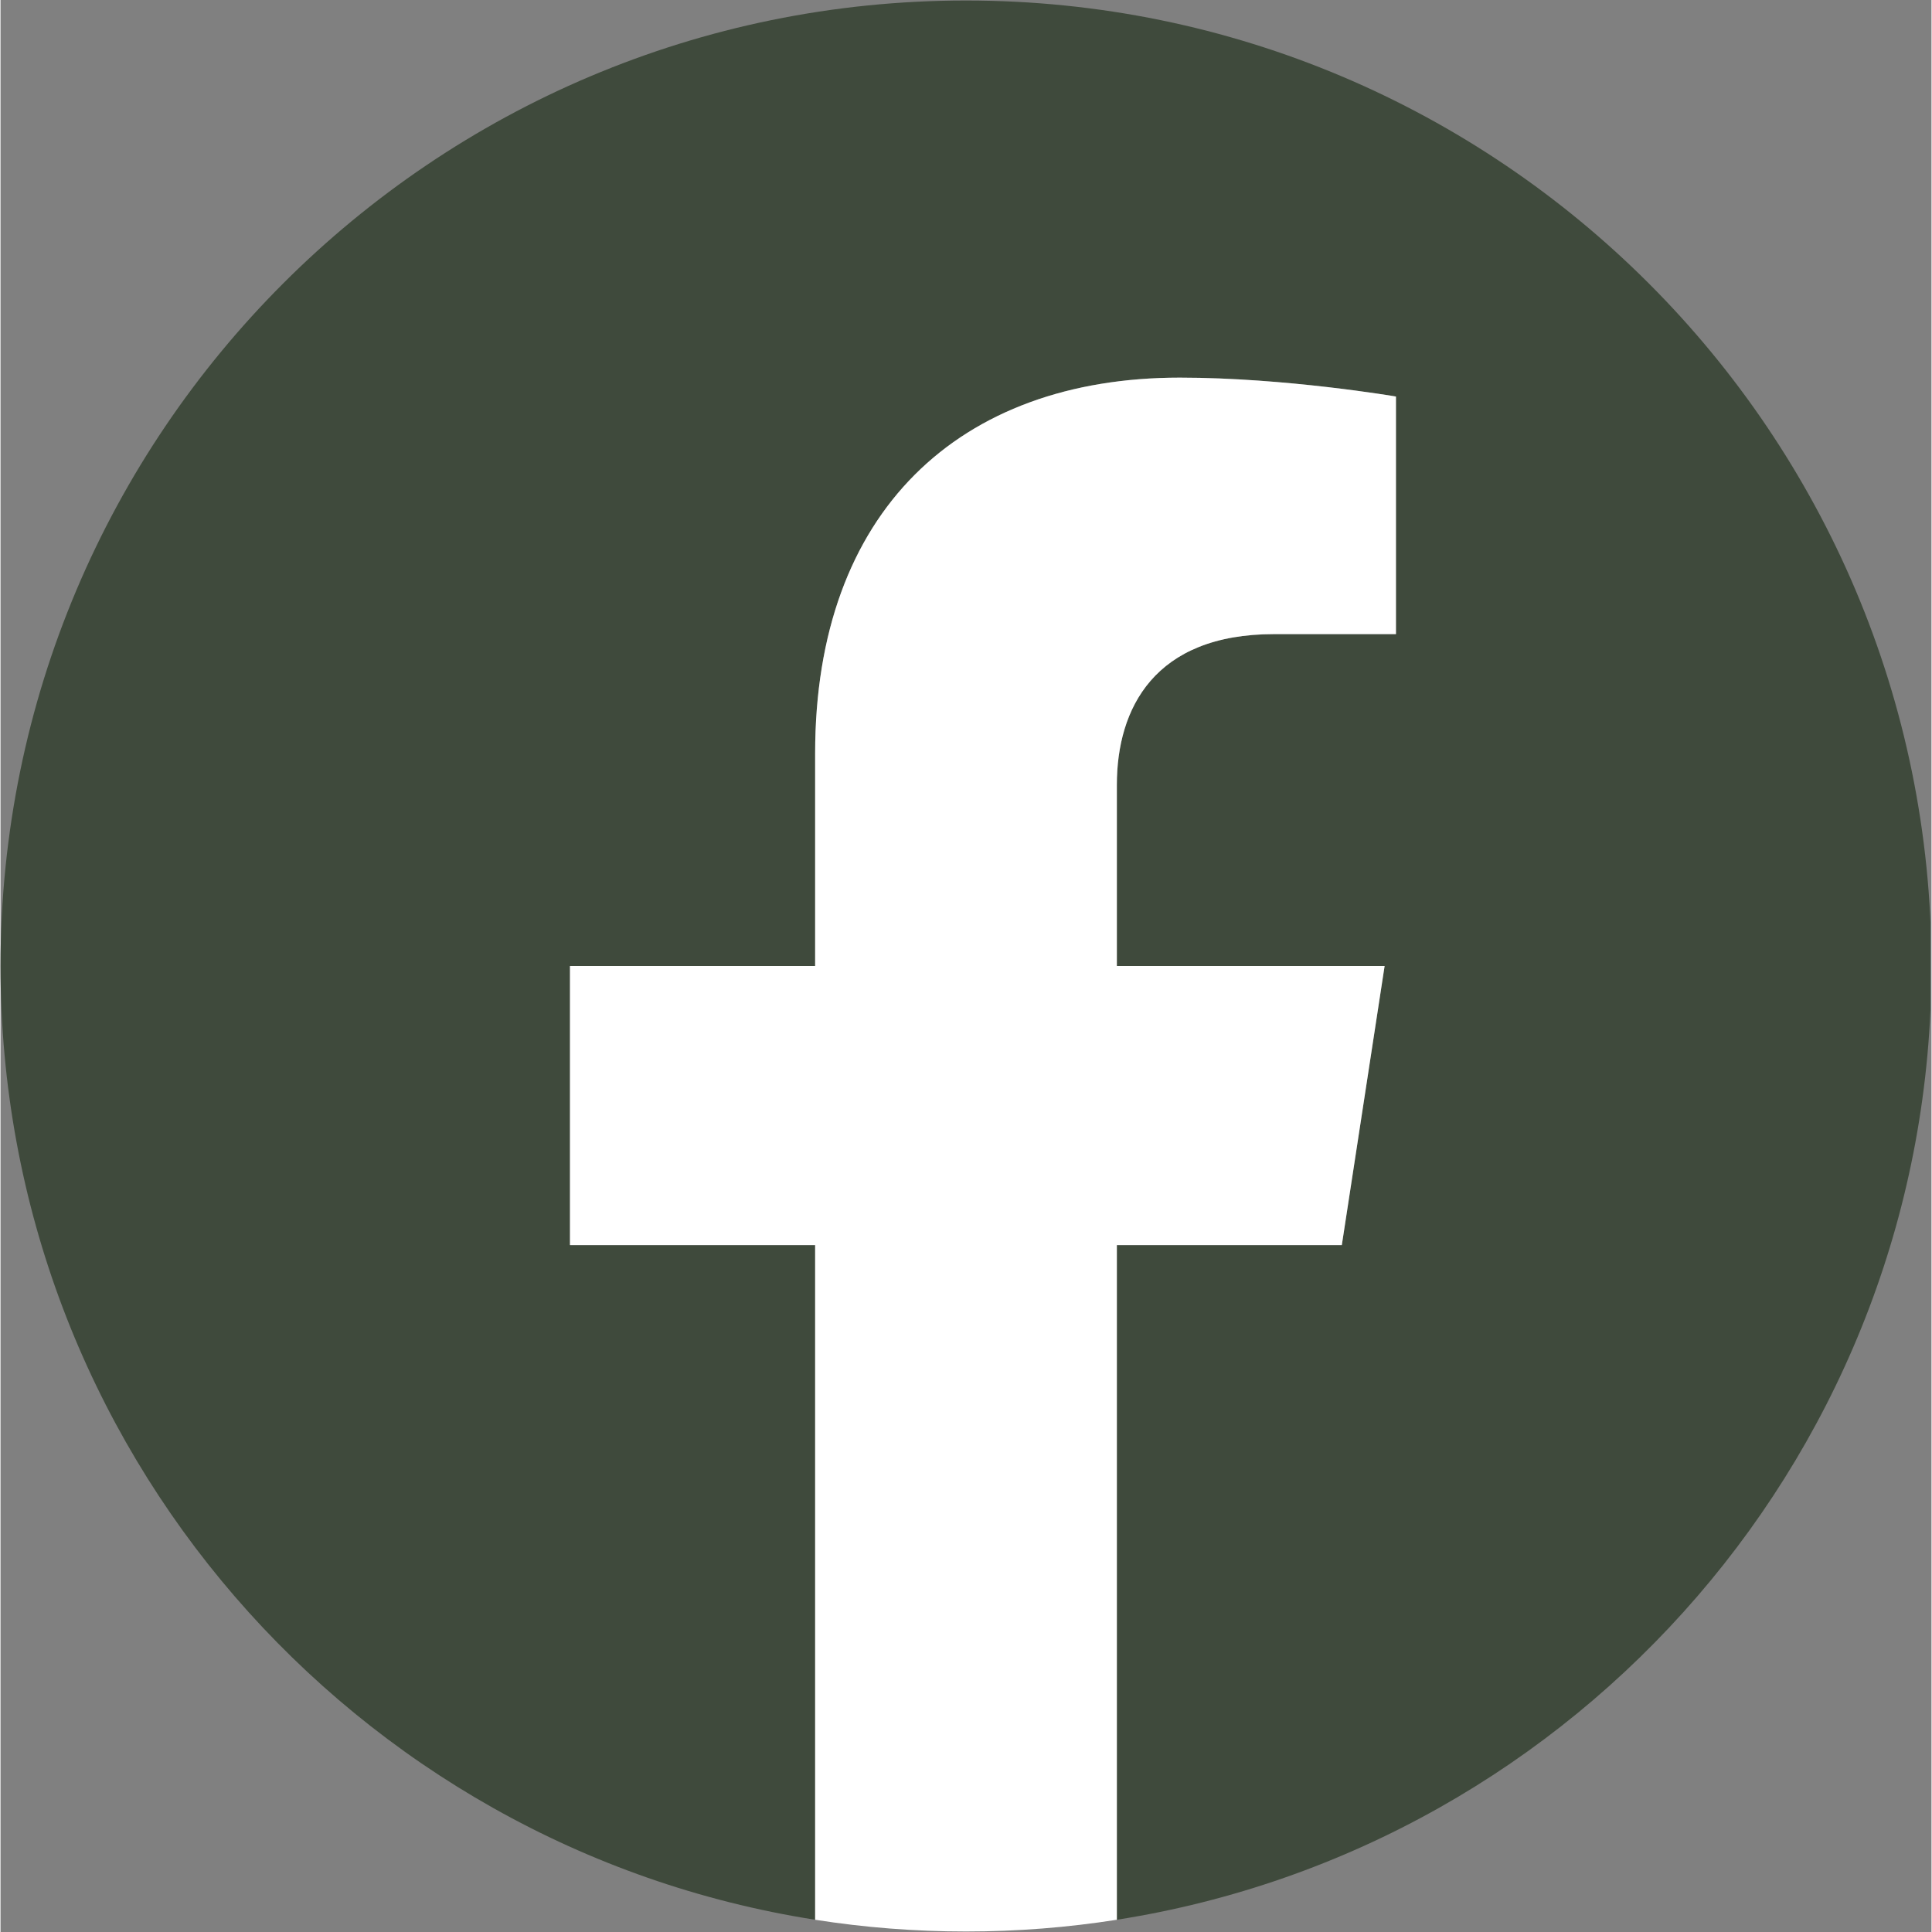
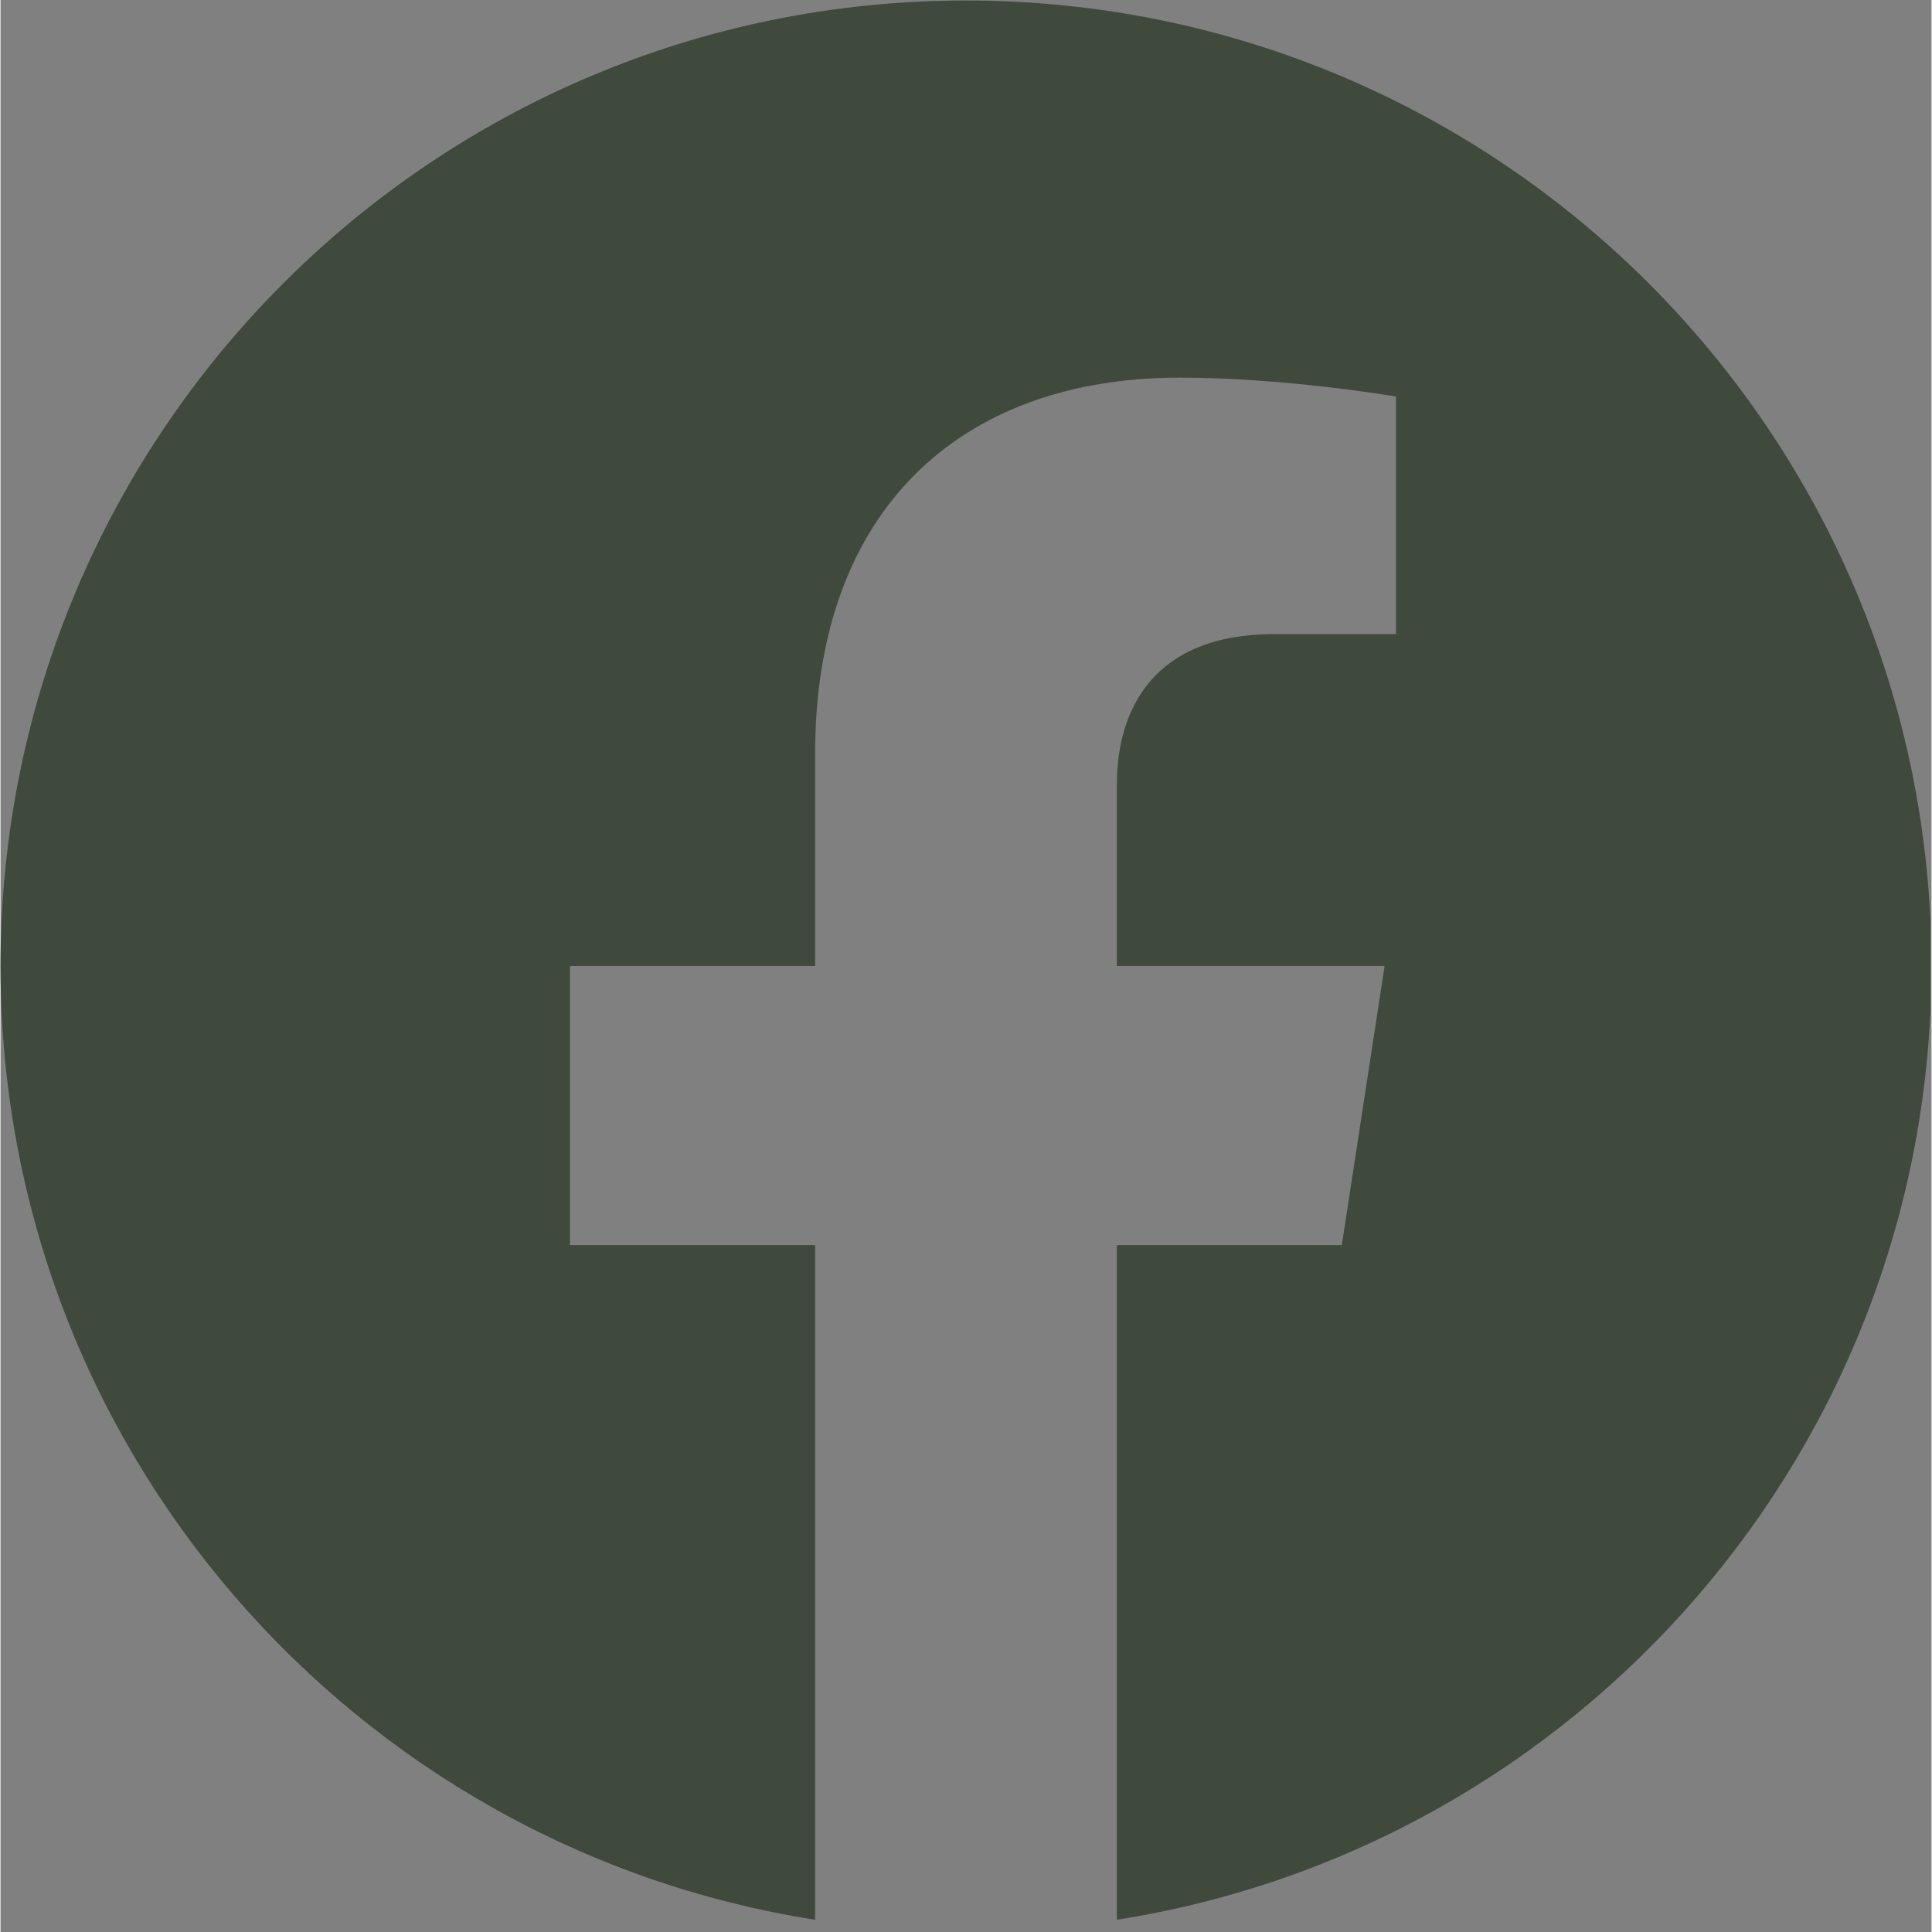
<svg xmlns="http://www.w3.org/2000/svg" width="300" zoomAndPan="magnify" viewBox="0 0 224.88 225" height="300" preserveAspectRatio="xMidYMid meet" version="1.0">
  <rect x="0" y="0" width="224.88" height="225" fill="#808080" stroke="none" />
  <defs>
    <clipPath id="8f182cb220">
      <path d="M 0 0.059 L 224.762 0.059 L 224.762 224 L 0 224 Z M 0 0.059 " clip-rule="nonzero" />
    </clipPath>
    <clipPath id="a8e3fb6e84">
-       <path d="M 66 43 L 163 43 L 163 224.938 L 66 224.938 Z M 66 43 " clip-rule="nonzero" />
-     </clipPath>
+       </clipPath>
  </defs>
  <g clip-path="url(#8f182cb220)">
    <path fill="#3f4a3c" d="M 224.879 112.5 C 224.879 50.402 174.539 0.059 112.441 0.059 C 50.34 0.059 0 50.402 0 112.5 C 0 168.621 41.117 215.141 94.871 223.574 L 94.871 145.004 L 66.32 145.004 L 66.32 112.5 L 94.871 112.5 L 94.871 87.727 C 94.871 59.547 111.656 43.98 137.34 43.98 C 149.645 43.98 162.512 46.18 162.512 46.18 L 162.512 73.848 L 148.332 73.848 C 134.363 73.848 130.008 82.516 130.008 91.406 L 130.008 112.5 L 161.191 112.5 L 156.207 145.004 L 130.008 145.004 L 130.008 223.574 C 183.762 215.141 224.879 168.621 224.879 112.5 " fill-opacity="1" fill-rule="nonzero" />
  </g>
  <g clip-path="url(#a8e3fb6e84)">
    <path fill="#ffffff" d="M 156.207 145.004 L 161.191 112.5 L 130.008 112.5 L 130.008 91.406 C 130.008 82.516 134.363 73.848 148.332 73.848 L 162.512 73.848 L 162.512 46.18 C 162.512 46.18 149.645 43.98 137.34 43.98 C 111.656 43.98 94.871 59.547 94.871 87.727 L 94.871 112.5 L 66.32 112.5 L 66.32 145.004 L 94.871 145.004 L 94.871 223.574 C 100.594 224.473 106.465 224.941 112.441 224.941 C 118.418 224.941 124.285 224.473 130.008 223.574 L 130.008 145.004 L 156.207 145.004 " fill-opacity="1" fill-rule="nonzero" />
  </g>
</svg>